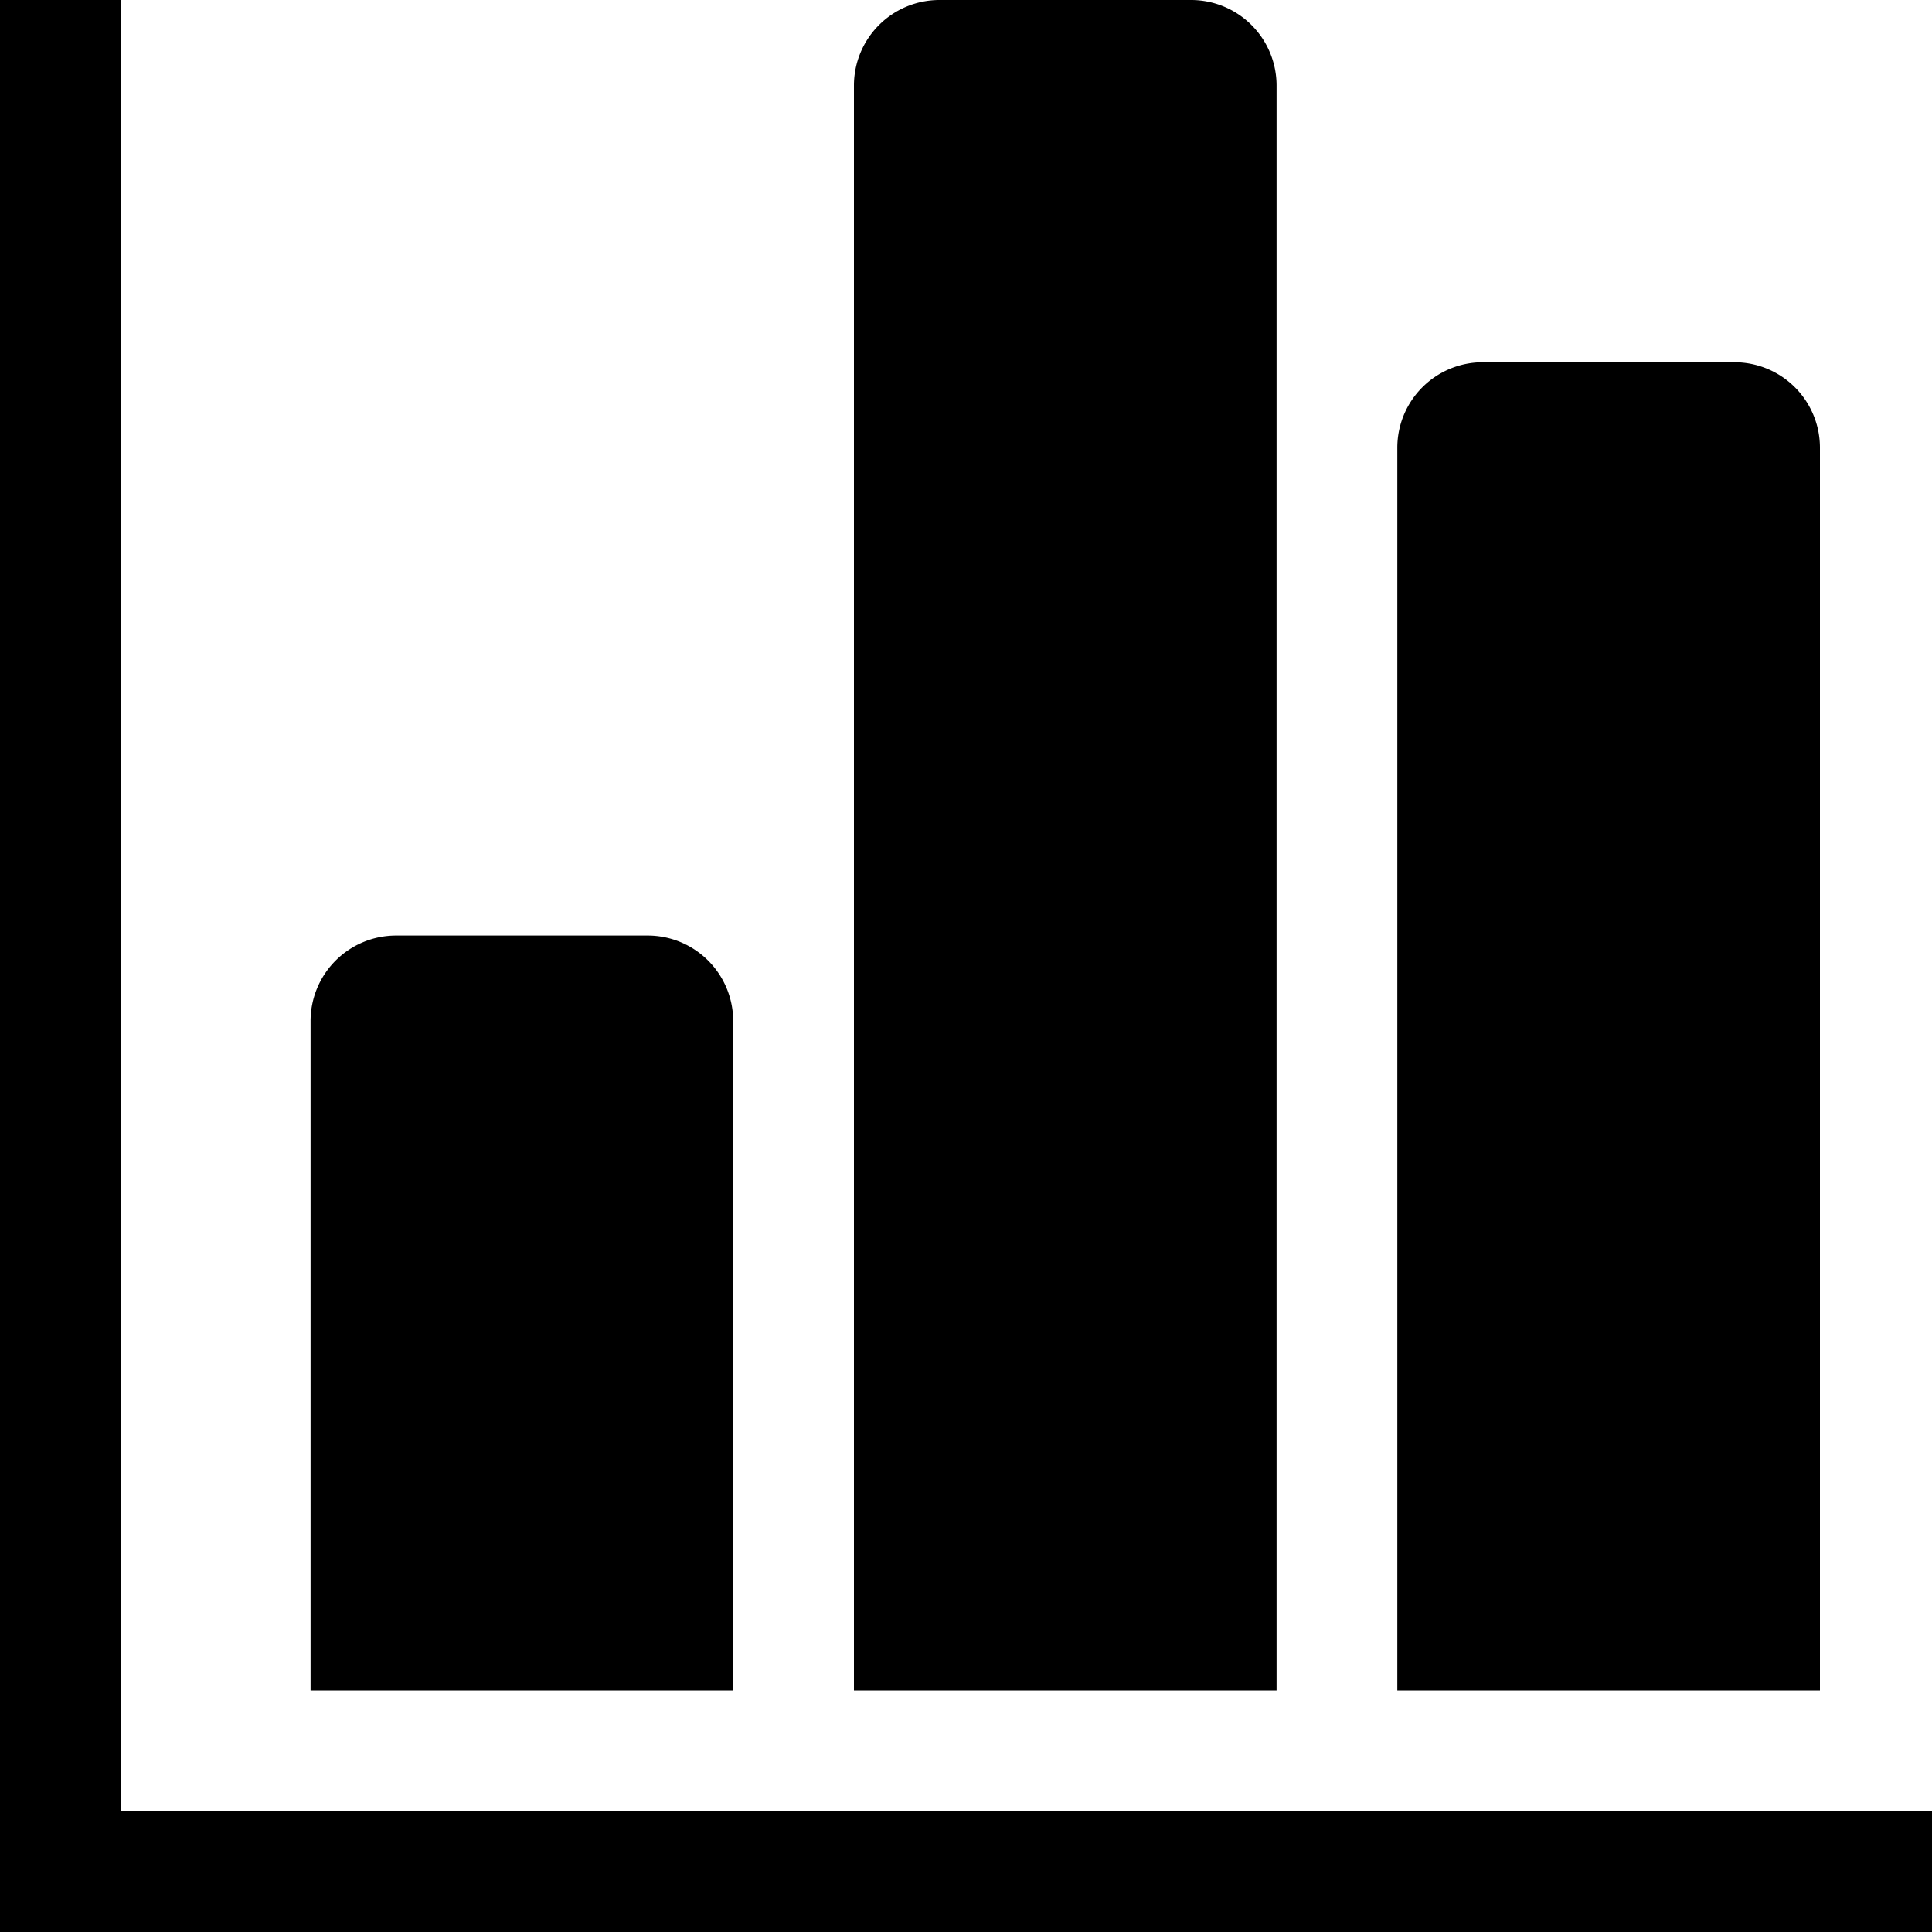
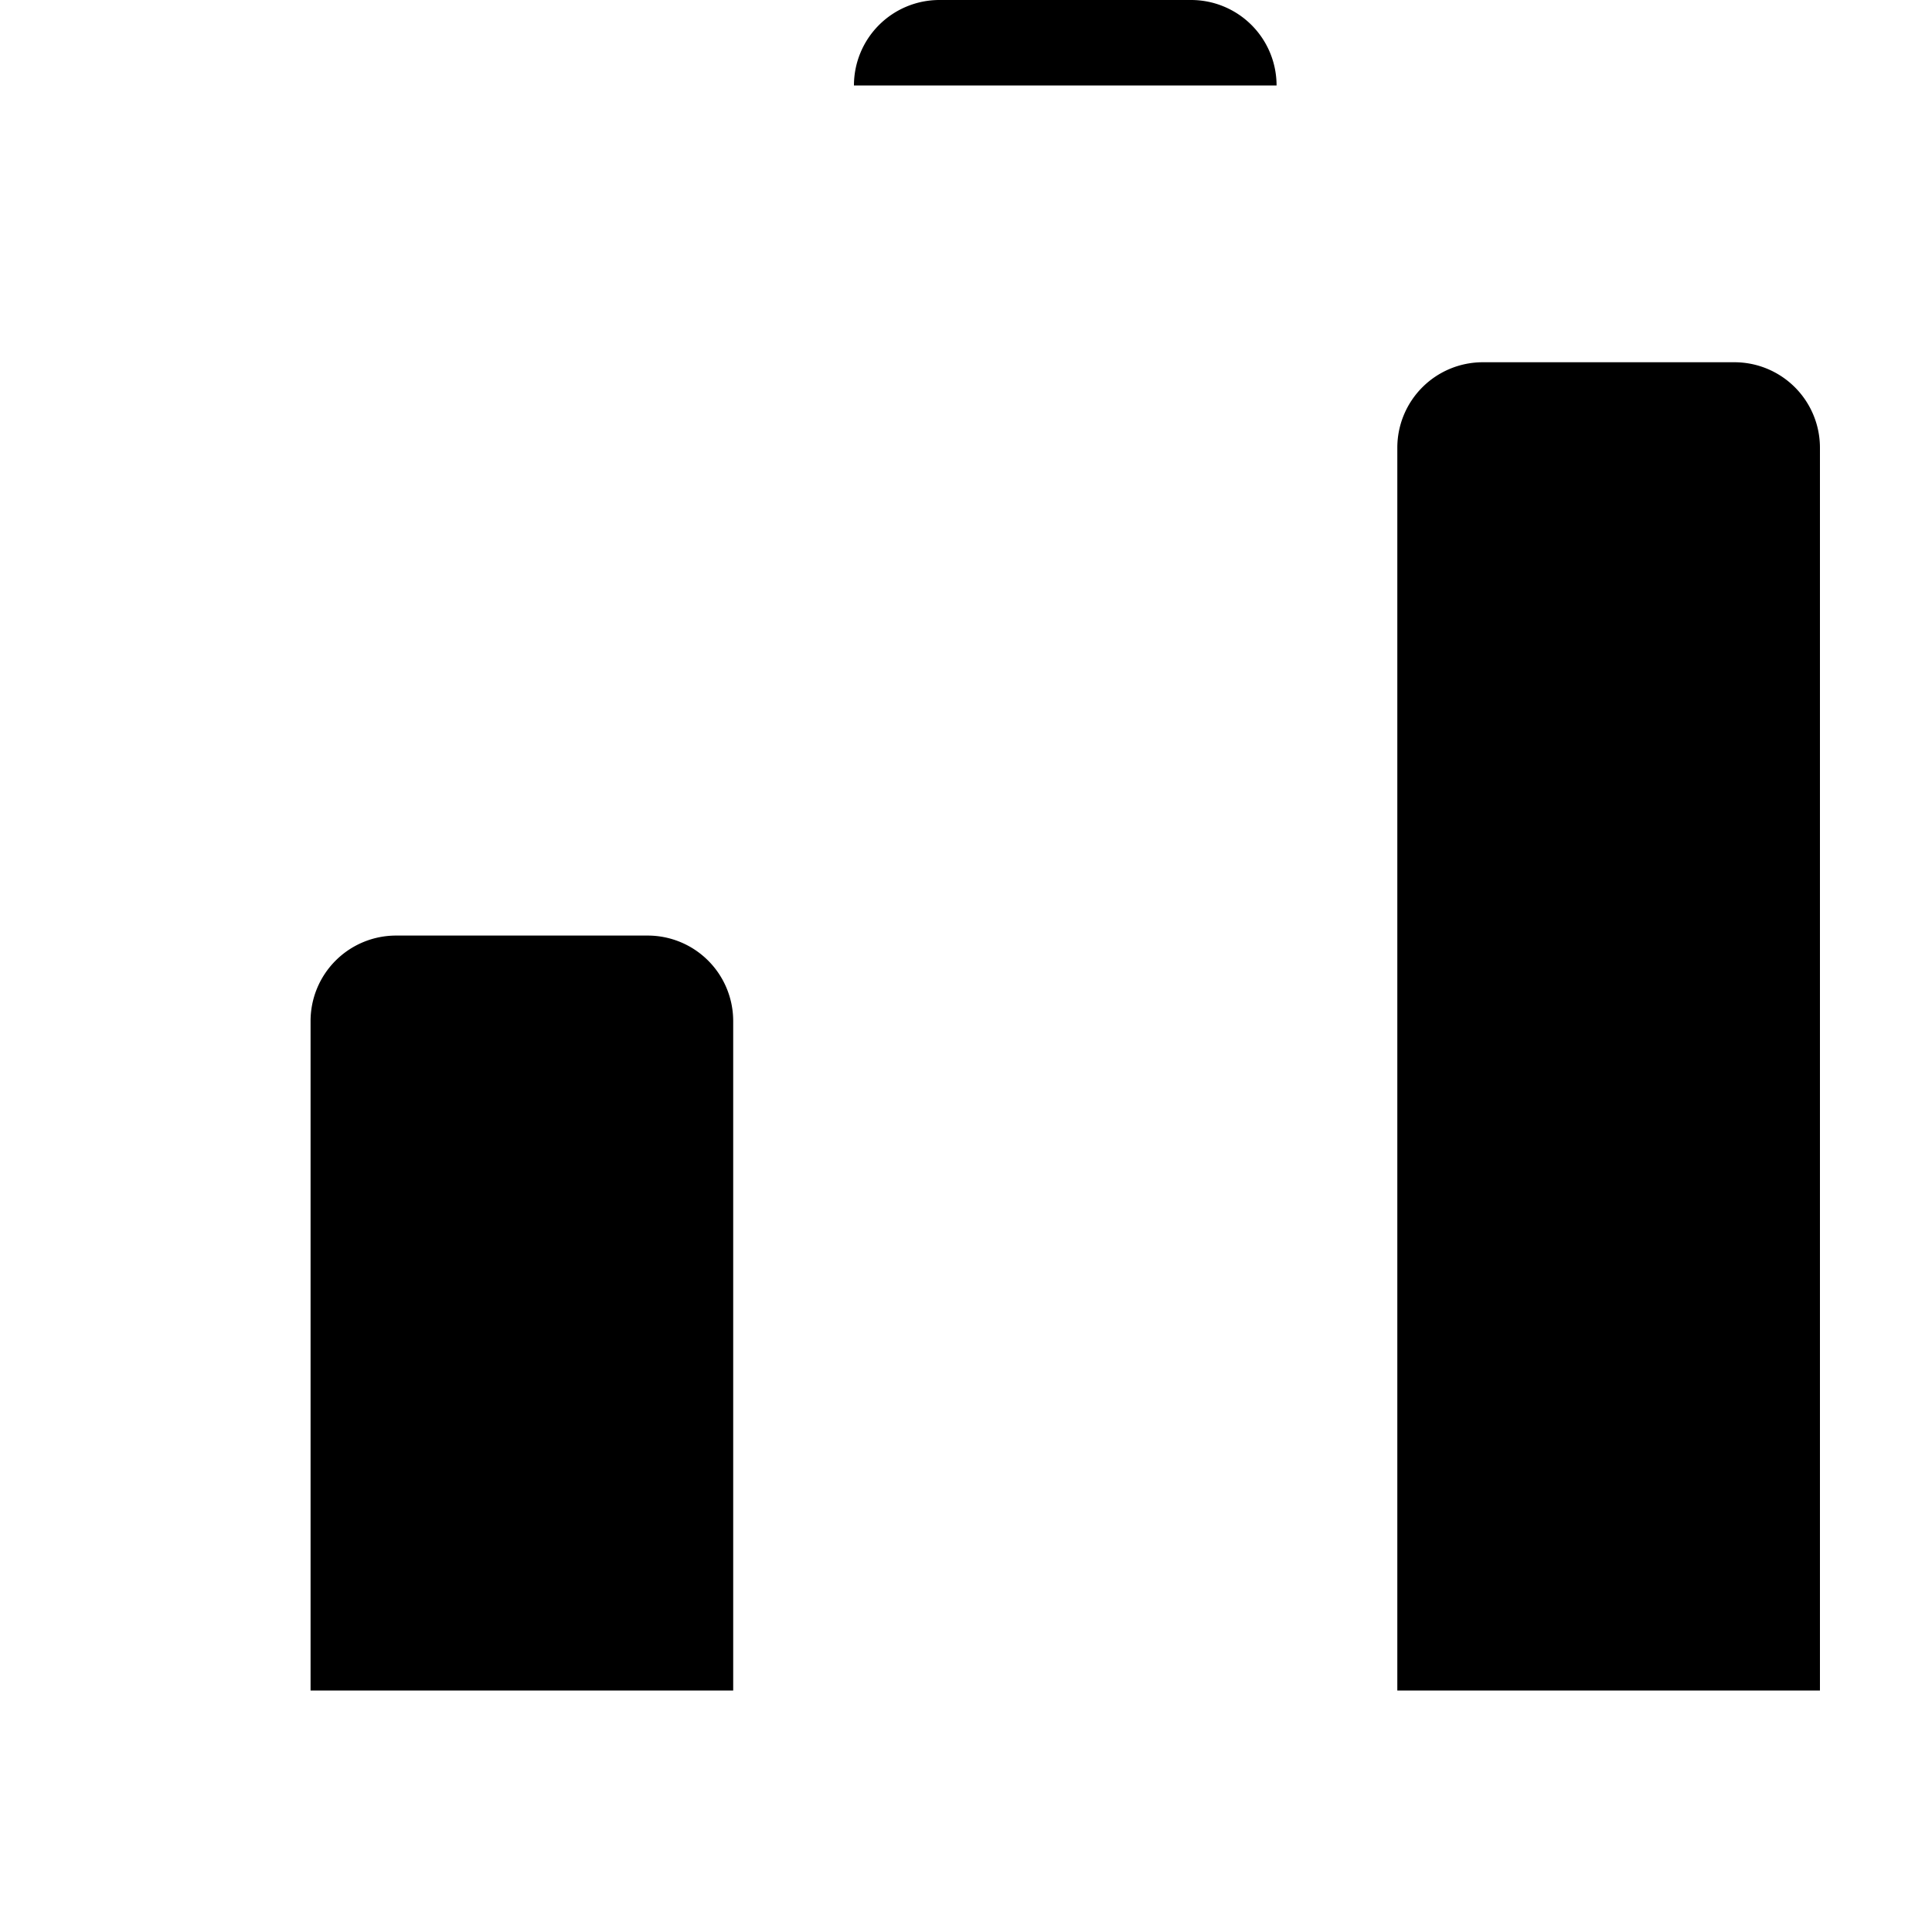
<svg xmlns="http://www.w3.org/2000/svg" id="レイヤー_1" data-name="レイヤー 1" viewBox="0 0 80 80">
  <title>icon-graf</title>
  <path d="M30.36,42.29a3.54,3.54,0,0,0-3.55-3.55H16.4a3.54,3.54,0,0,0-3.54,3.55V70h17.5V42.29Z" />
-   <polygon points="5 75 5 0 0 0 0 75 0 80 5 80 80 80 80 75 5 75" />
-   <path d="M52.86,3.54A3.54,3.54,0,0,0,49.32,0H38.9a3.54,3.54,0,0,0-3.54,3.54V70h17.5V3.54Z" />
+   <path d="M52.86,3.54A3.54,3.54,0,0,0,49.32,0H38.9a3.54,3.54,0,0,0-3.54,3.54h17.5V3.54Z" />
  <path d="M75.36,18.55A3.54,3.54,0,0,0,71.82,15H61.4a3.54,3.54,0,0,0-3.54,3.55V70h17.5V18.55Z" />
</svg>